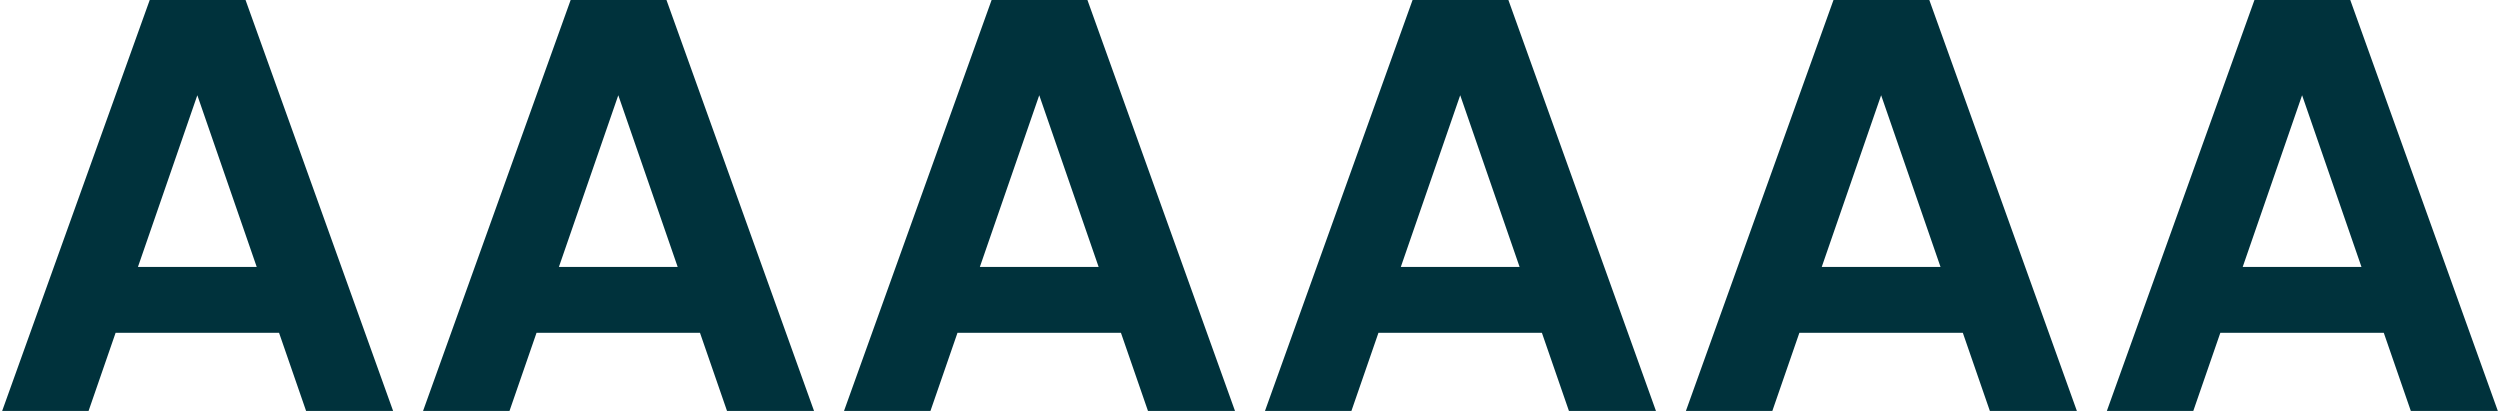
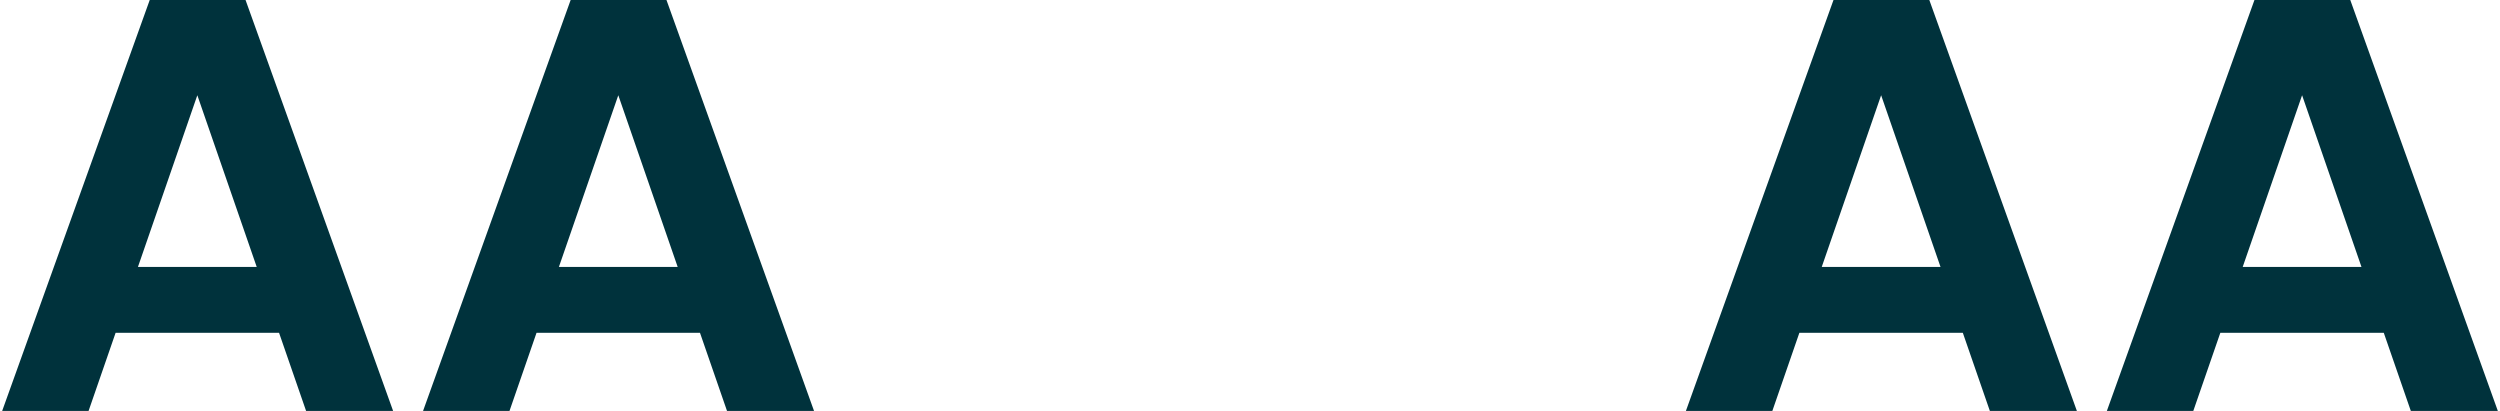
<svg xmlns="http://www.w3.org/2000/svg" id="Layer_1" viewBox="0 0 730 120" fill="#00323c">
  <path d="M81.48,97.17H33.76l-7.9,22.83H.63L43.72,0h27.98l43.09,120h-25.41l-7.9-22.83Zm-6.52-19.23L57.62,27.81l-17.34,50.13h34.68Z" />
  <path d="M204.4,97.17h-47.73l-7.9,22.83h-25.24L166.63,0h27.98l43.09,120h-25.41l-7.9-22.83Zm-6.52-19.23l-17.34-50.13-17.34,50.13h34.68Z" />
-   <path d="M327.32,97.17h-47.73l-7.9,22.83h-25.24L289.55,0h27.98l43.09,120h-25.41l-7.9-22.83Zm-6.52-19.23l-17.34-50.13-17.34,50.13h34.68Z" />
-   <path d="M450.24,97.17h-47.73l-7.9,22.83h-25.24L412.47,0h27.98l43.09,120h-25.41l-7.9-22.83Zm-6.52-19.23l-17.34-50.13-17.34,50.13h34.68Z" />
  <path d="M573.15,97.17h-47.73l-7.9,22.83h-25.24L535.38,0h27.98l43.09,120h-25.41l-7.9-22.83Zm-6.52-19.23l-17.34-50.13-17.34,50.13h34.68Z" />
  <path d="M696.07,97.17h-47.73l-7.9,22.83h-25.24L658.3,0h27.98l43.09,120h-25.41l-7.9-22.83Zm-6.52-19.23l-17.34-50.13-17.34,50.13h34.68Z" />
</svg>